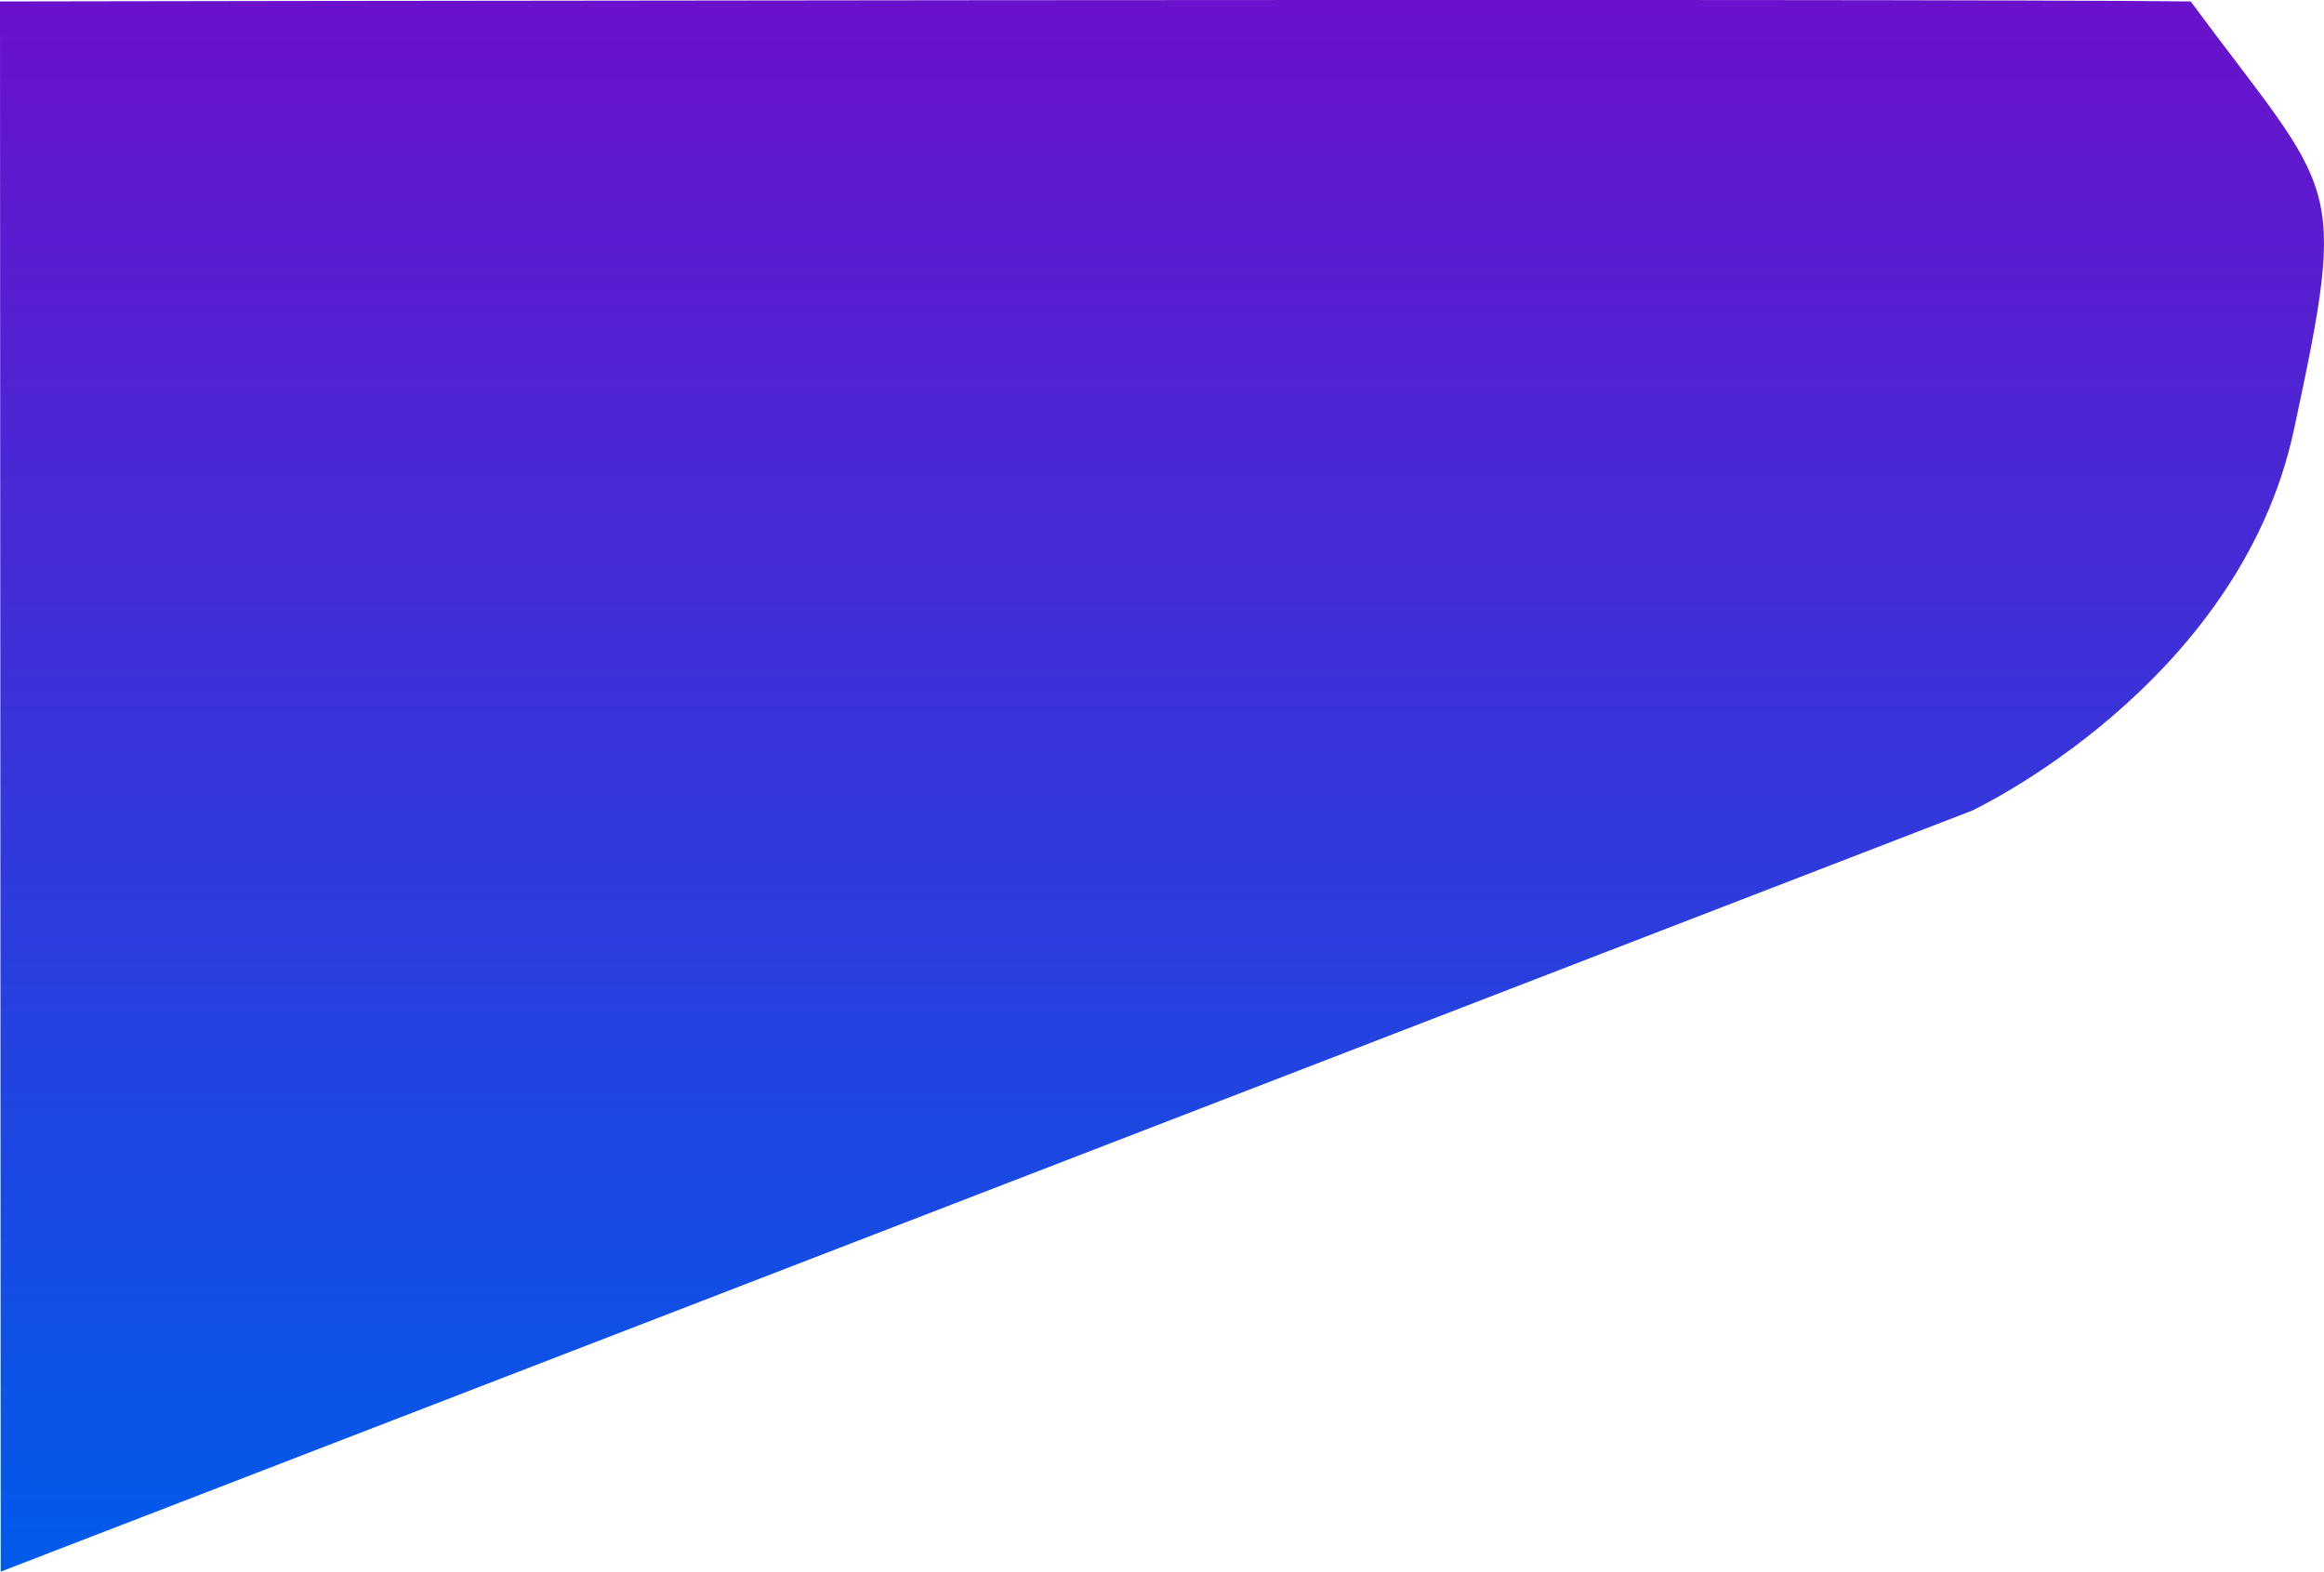
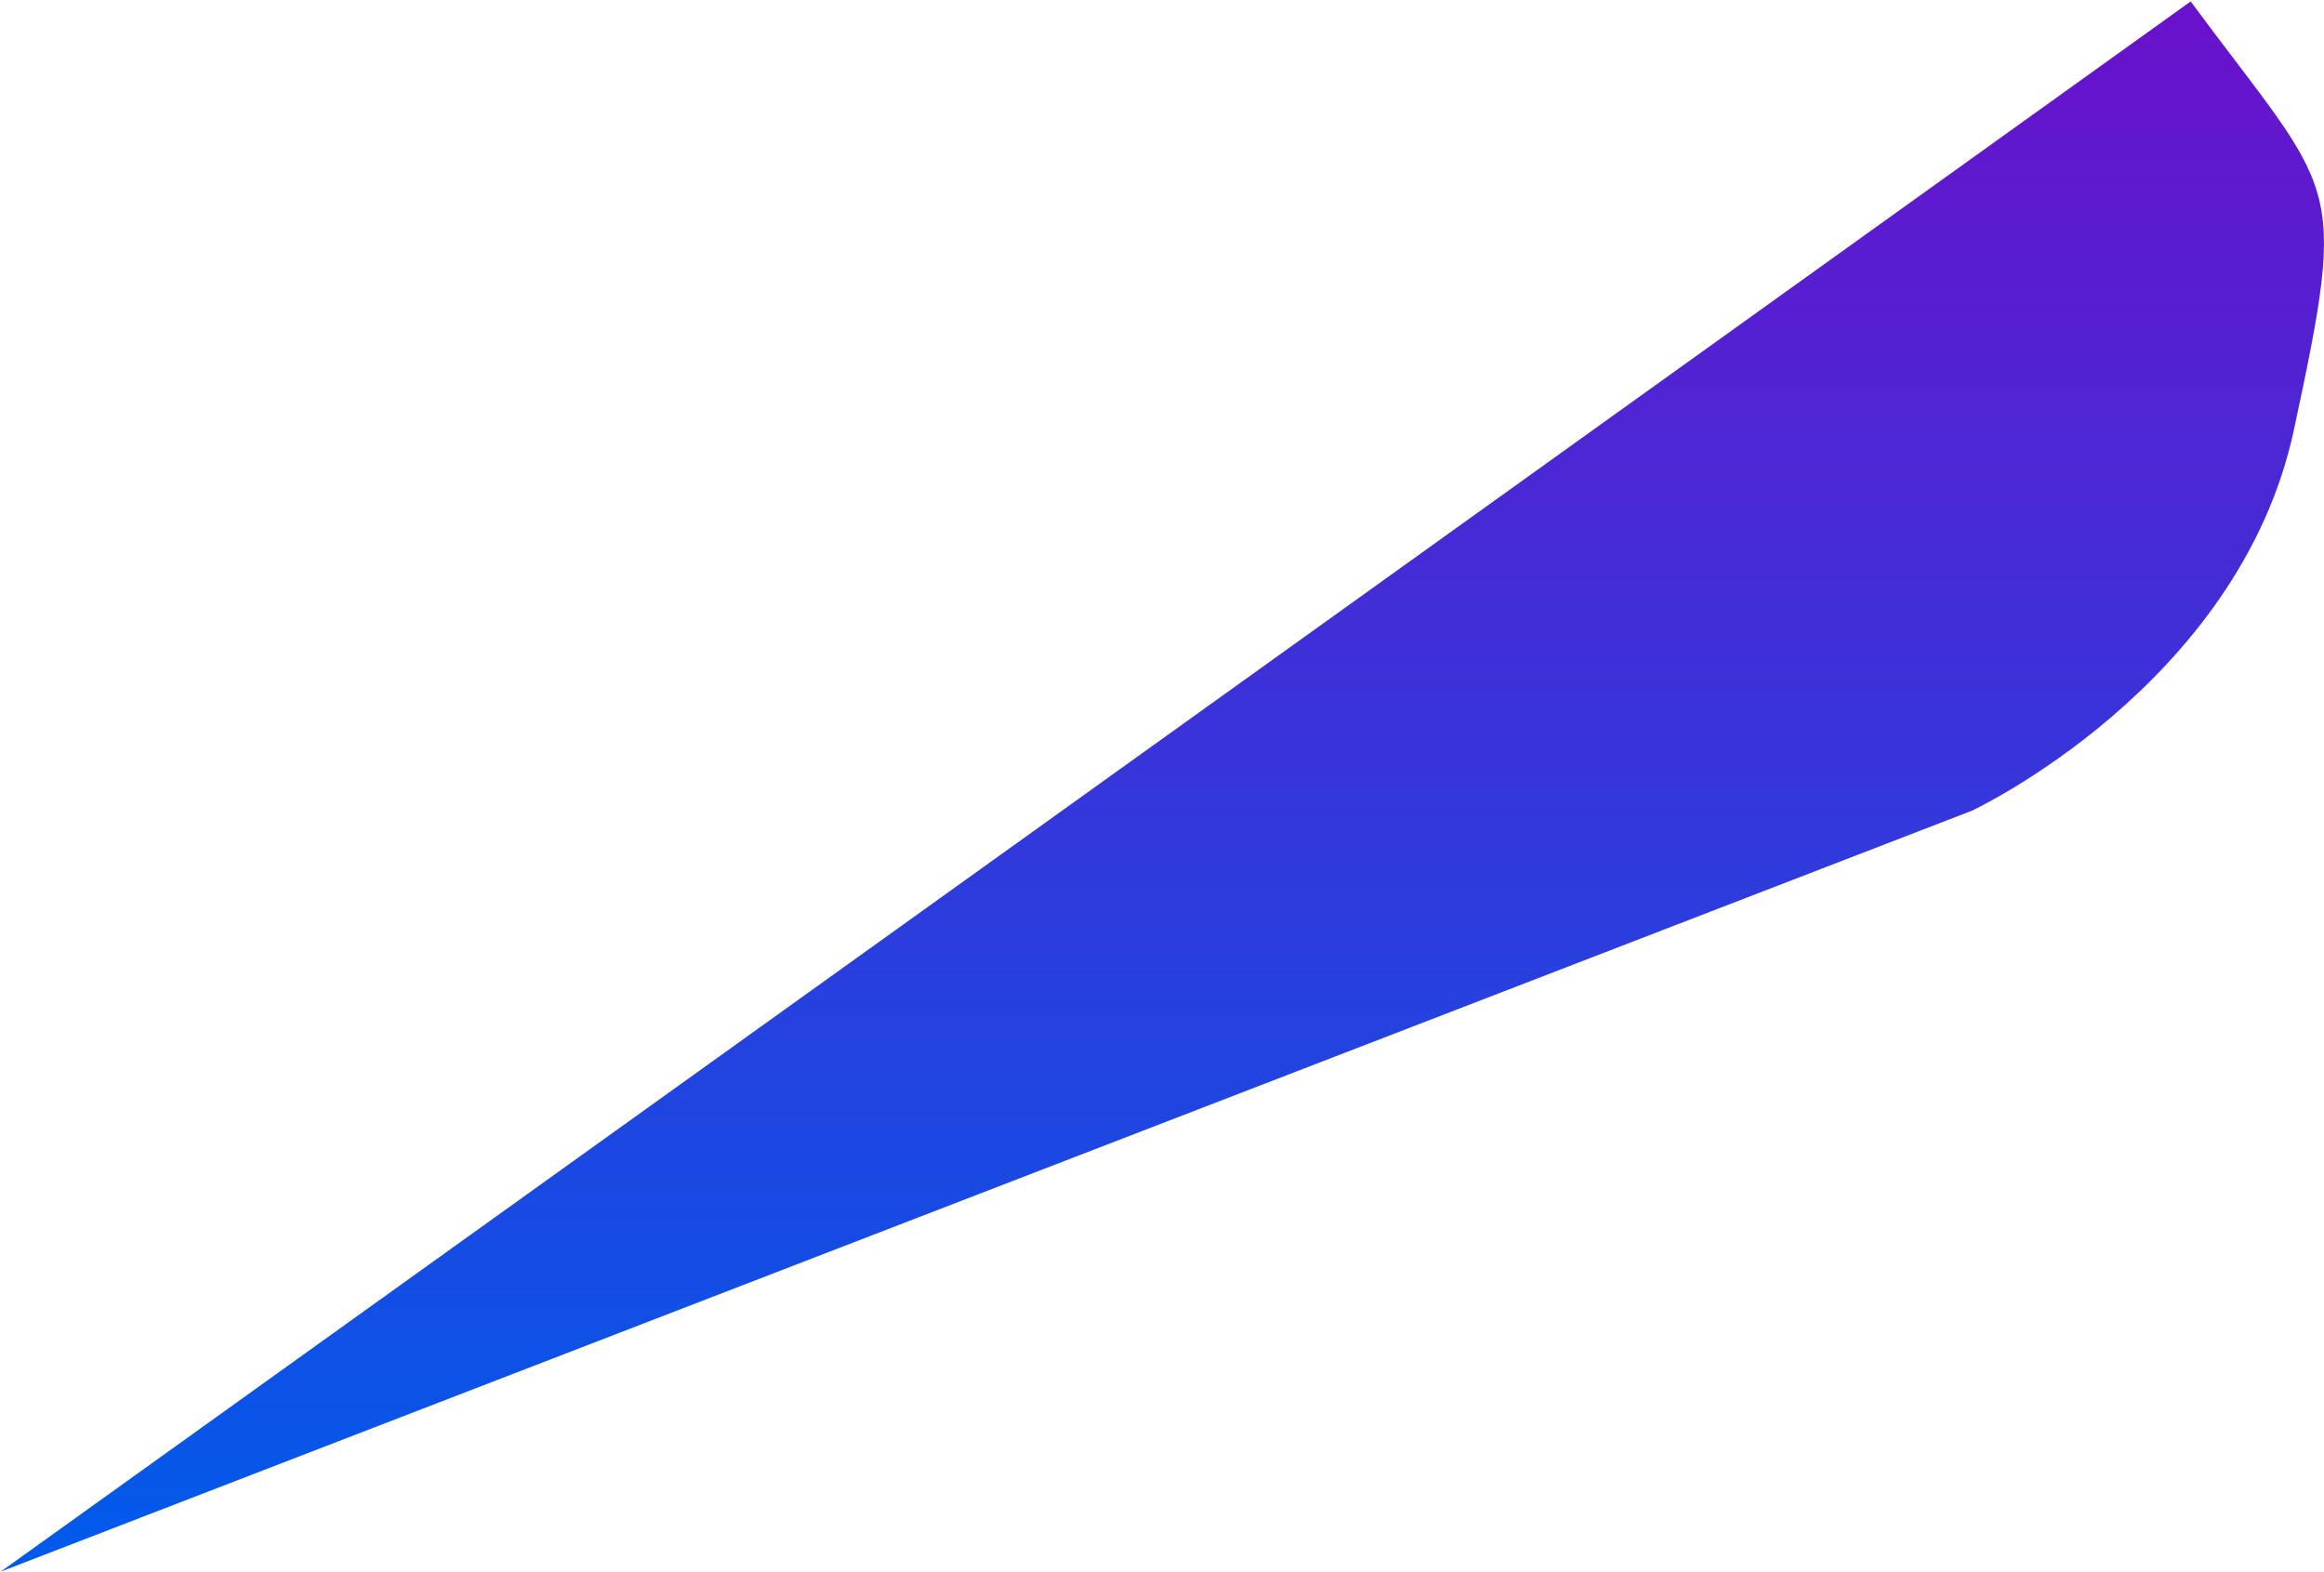
<svg xmlns="http://www.w3.org/2000/svg" width="376.943" height="254.909" viewBox="0 0 376.943 254.909">
  <defs>
    <linearGradient id="linear-gradient" x1="0.5" x2="0.5" y2="1" gradientUnits="objectBoundingBox">
      <stop offset="0" stop-color="#6a11cb" />
      <stop offset="1" stop-color="#005bea" />
    </linearGradient>
  </defs>
-   <path id="Path_4" data-name="Path 4" d="M-2330.021,2450.7l319.714-123.415s43.328-20.265,52.229-61.767,6.905-37.546-16.744-69.488c-45.361-.539-355.319,0-355.319,0Z" transform="translate(2330.14 -2195.796)" fill="url(#linear-gradient)" />
+   <path id="Path_4" data-name="Path 4" d="M-2330.021,2450.7l319.714-123.415s43.328-20.265,52.229-61.767,6.905-37.546-16.744-69.488Z" transform="translate(2330.14 -2195.796)" fill="url(#linear-gradient)" />
</svg>